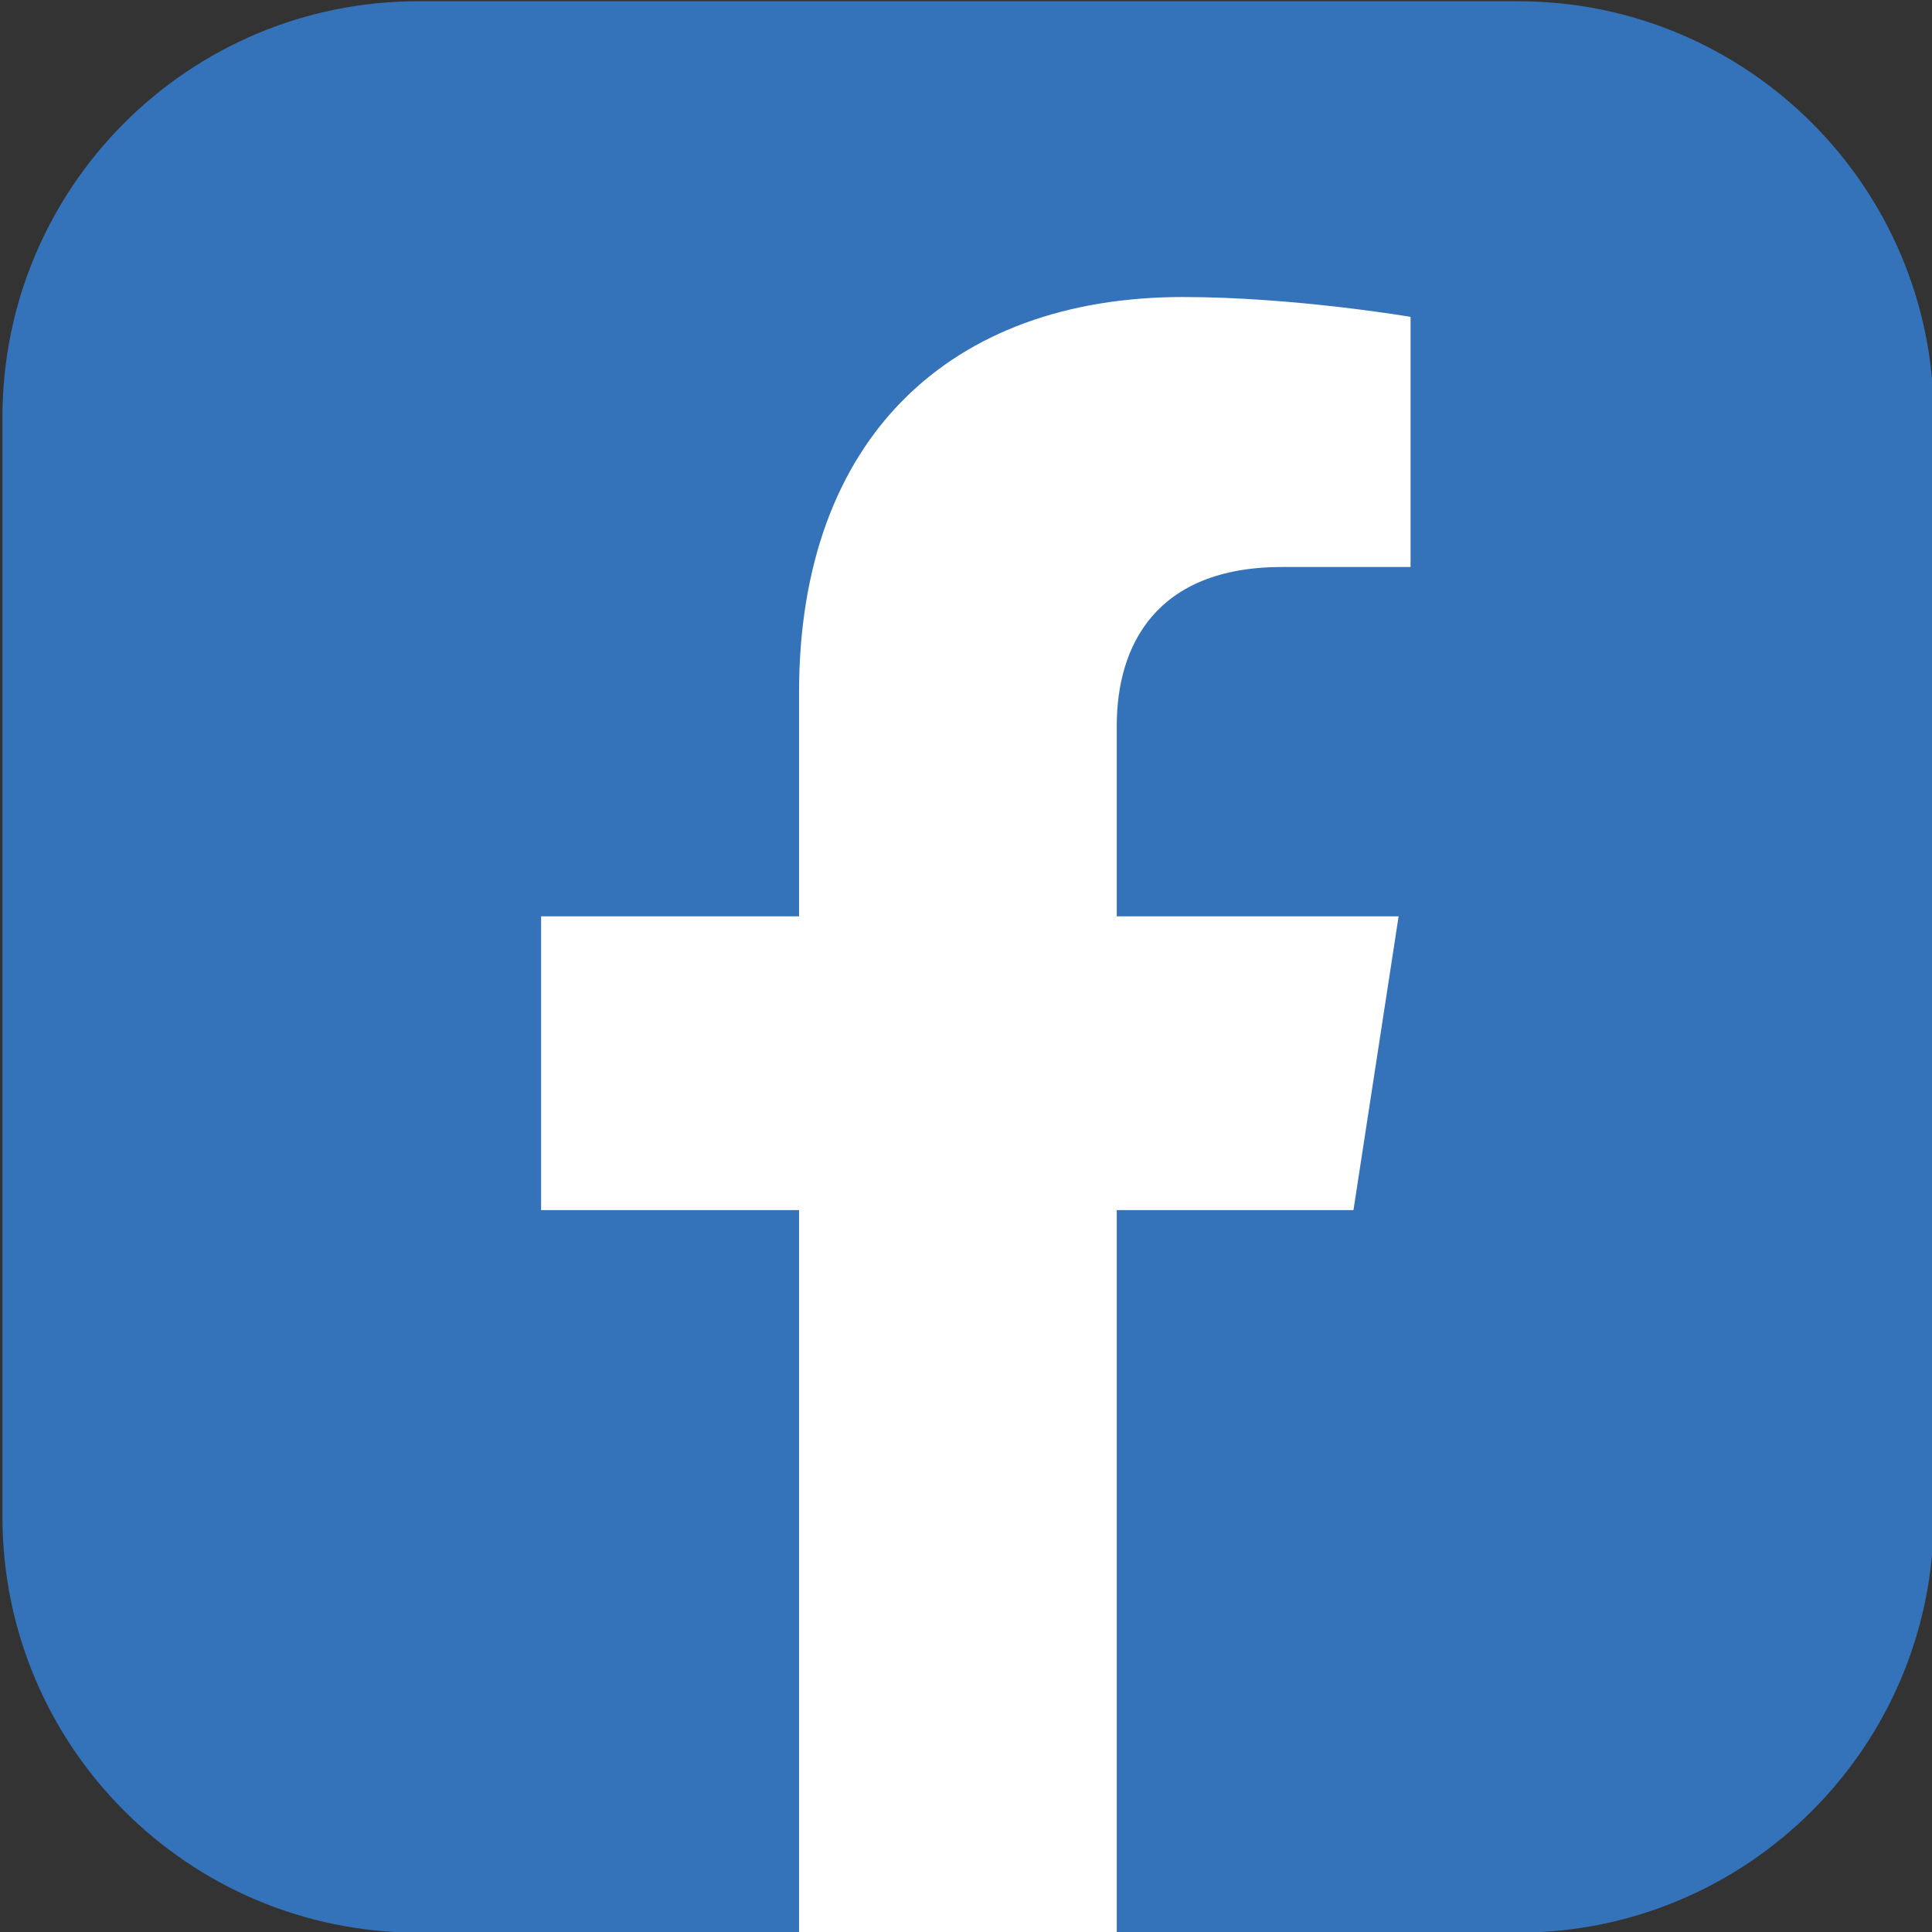
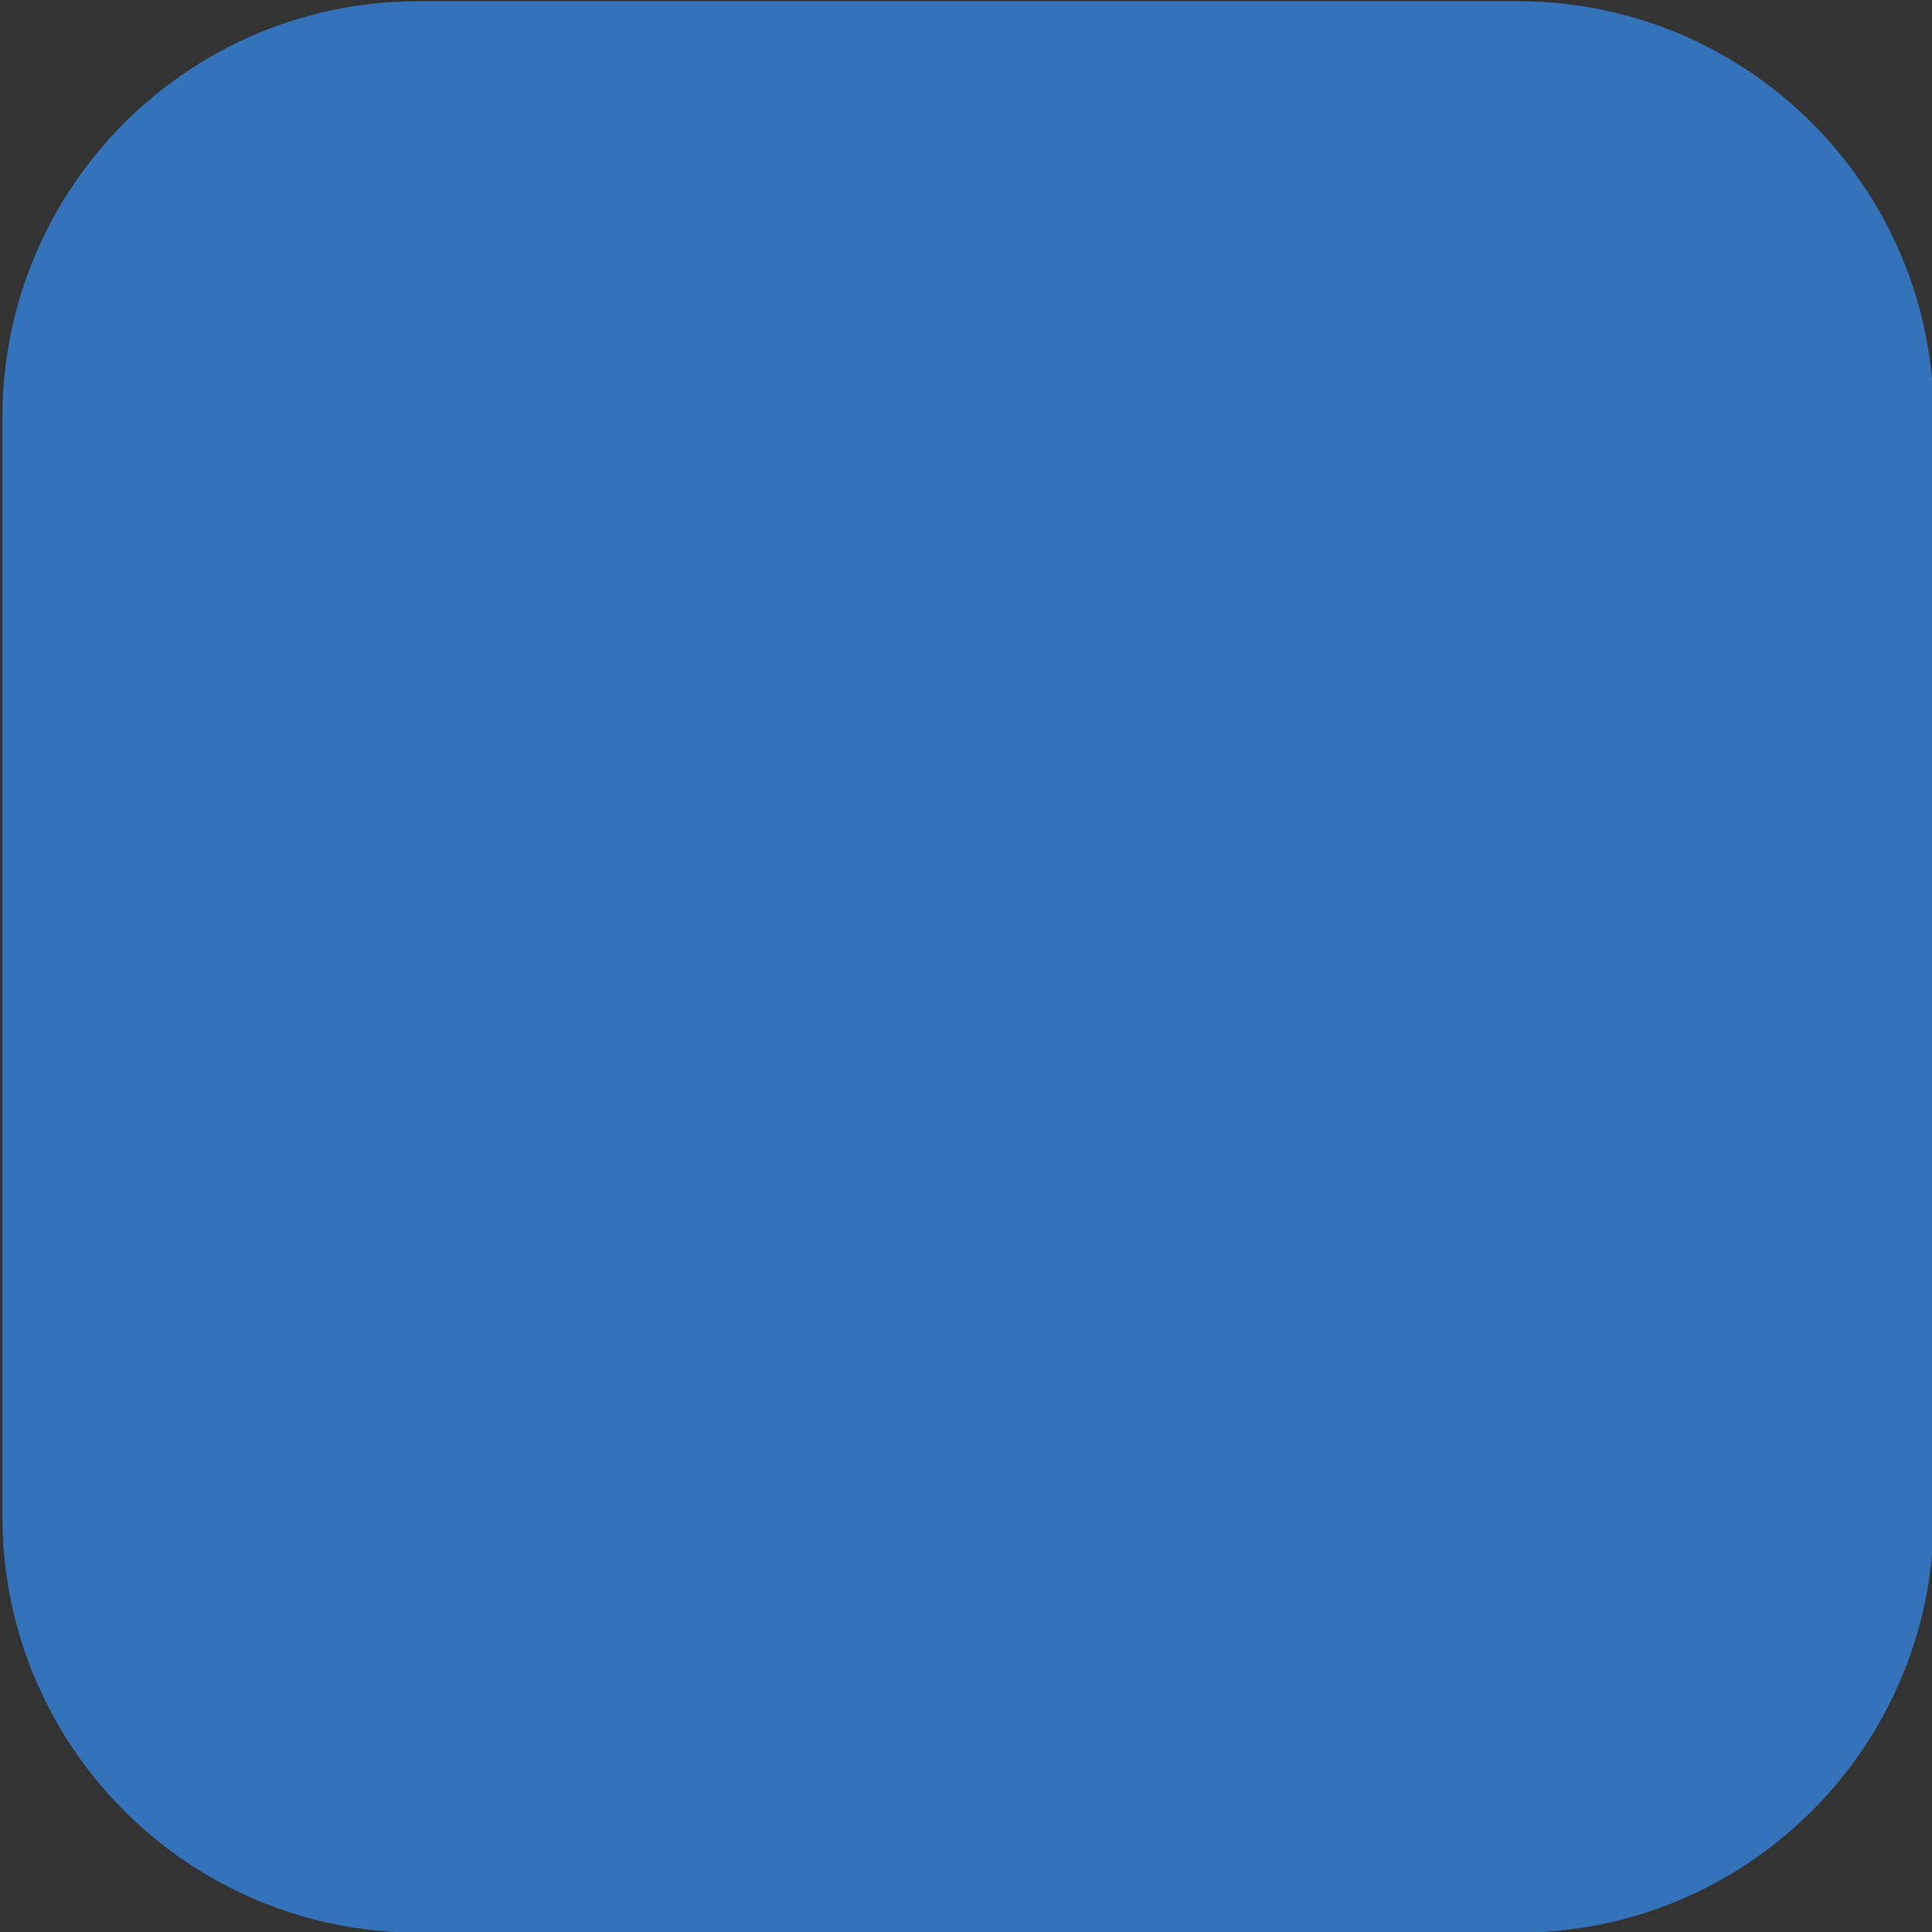
<svg xmlns="http://www.w3.org/2000/svg" width="100%" height="100%" viewBox="0 0 485 485" version="1.1" xml:space="preserve" style="fill-rule:evenodd;clip-rule:evenodd;stroke-linejoin:round;stroke-miterlimit:2;">
  <rect x="0" y="0" width="485" height="485" fill="#333333" stroke="none" />
  <g transform="matrix(1,0,0,1,-7685.04,-3877.85)">
    <g transform="matrix(4.167,0,0,4.167,1.541,0)">
      <path d="M1935.34,1047.04L1869.09,1047.04C1855.25,1047.04 1844.04,1035.82 1844.04,1021.99L1844.04,955.741C1844.04,941.902 1855.25,930.684 1869.09,930.684L1935.34,930.684C1949.18,930.684 1960.39,941.902 1960.39,955.741L1960.39,1021.99C1960.39,1035.82 1949.18,1047.04 1935.34,1047.04Z" style="fill:rgb(52,114,185);fill-rule:nonzero;" />
    </g>
    <g transform="matrix(4.167,0,0,4.167,1.541,0)">
-       <path d="M1921.14,964.767L1928.87,964.767L1928.87,949.699C1928.87,949.699 1921.86,948.503 1915.16,948.503C1901.17,948.503 1892.03,956.979 1892.03,972.325L1892.03,985.814L1876.49,985.814L1876.49,1003.51L1892.03,1003.51L1892.03,1047.04L1911.17,1047.04L1911.17,1003.51L1925.43,1003.51L1928.15,985.814L1911.17,985.814L1911.17,974.329C1911.17,969.486 1913.54,964.767 1921.14,964.767Z" style="fill:white;fill-rule:nonzero;" />
-     </g>
+       </g>
  </g>
</svg>